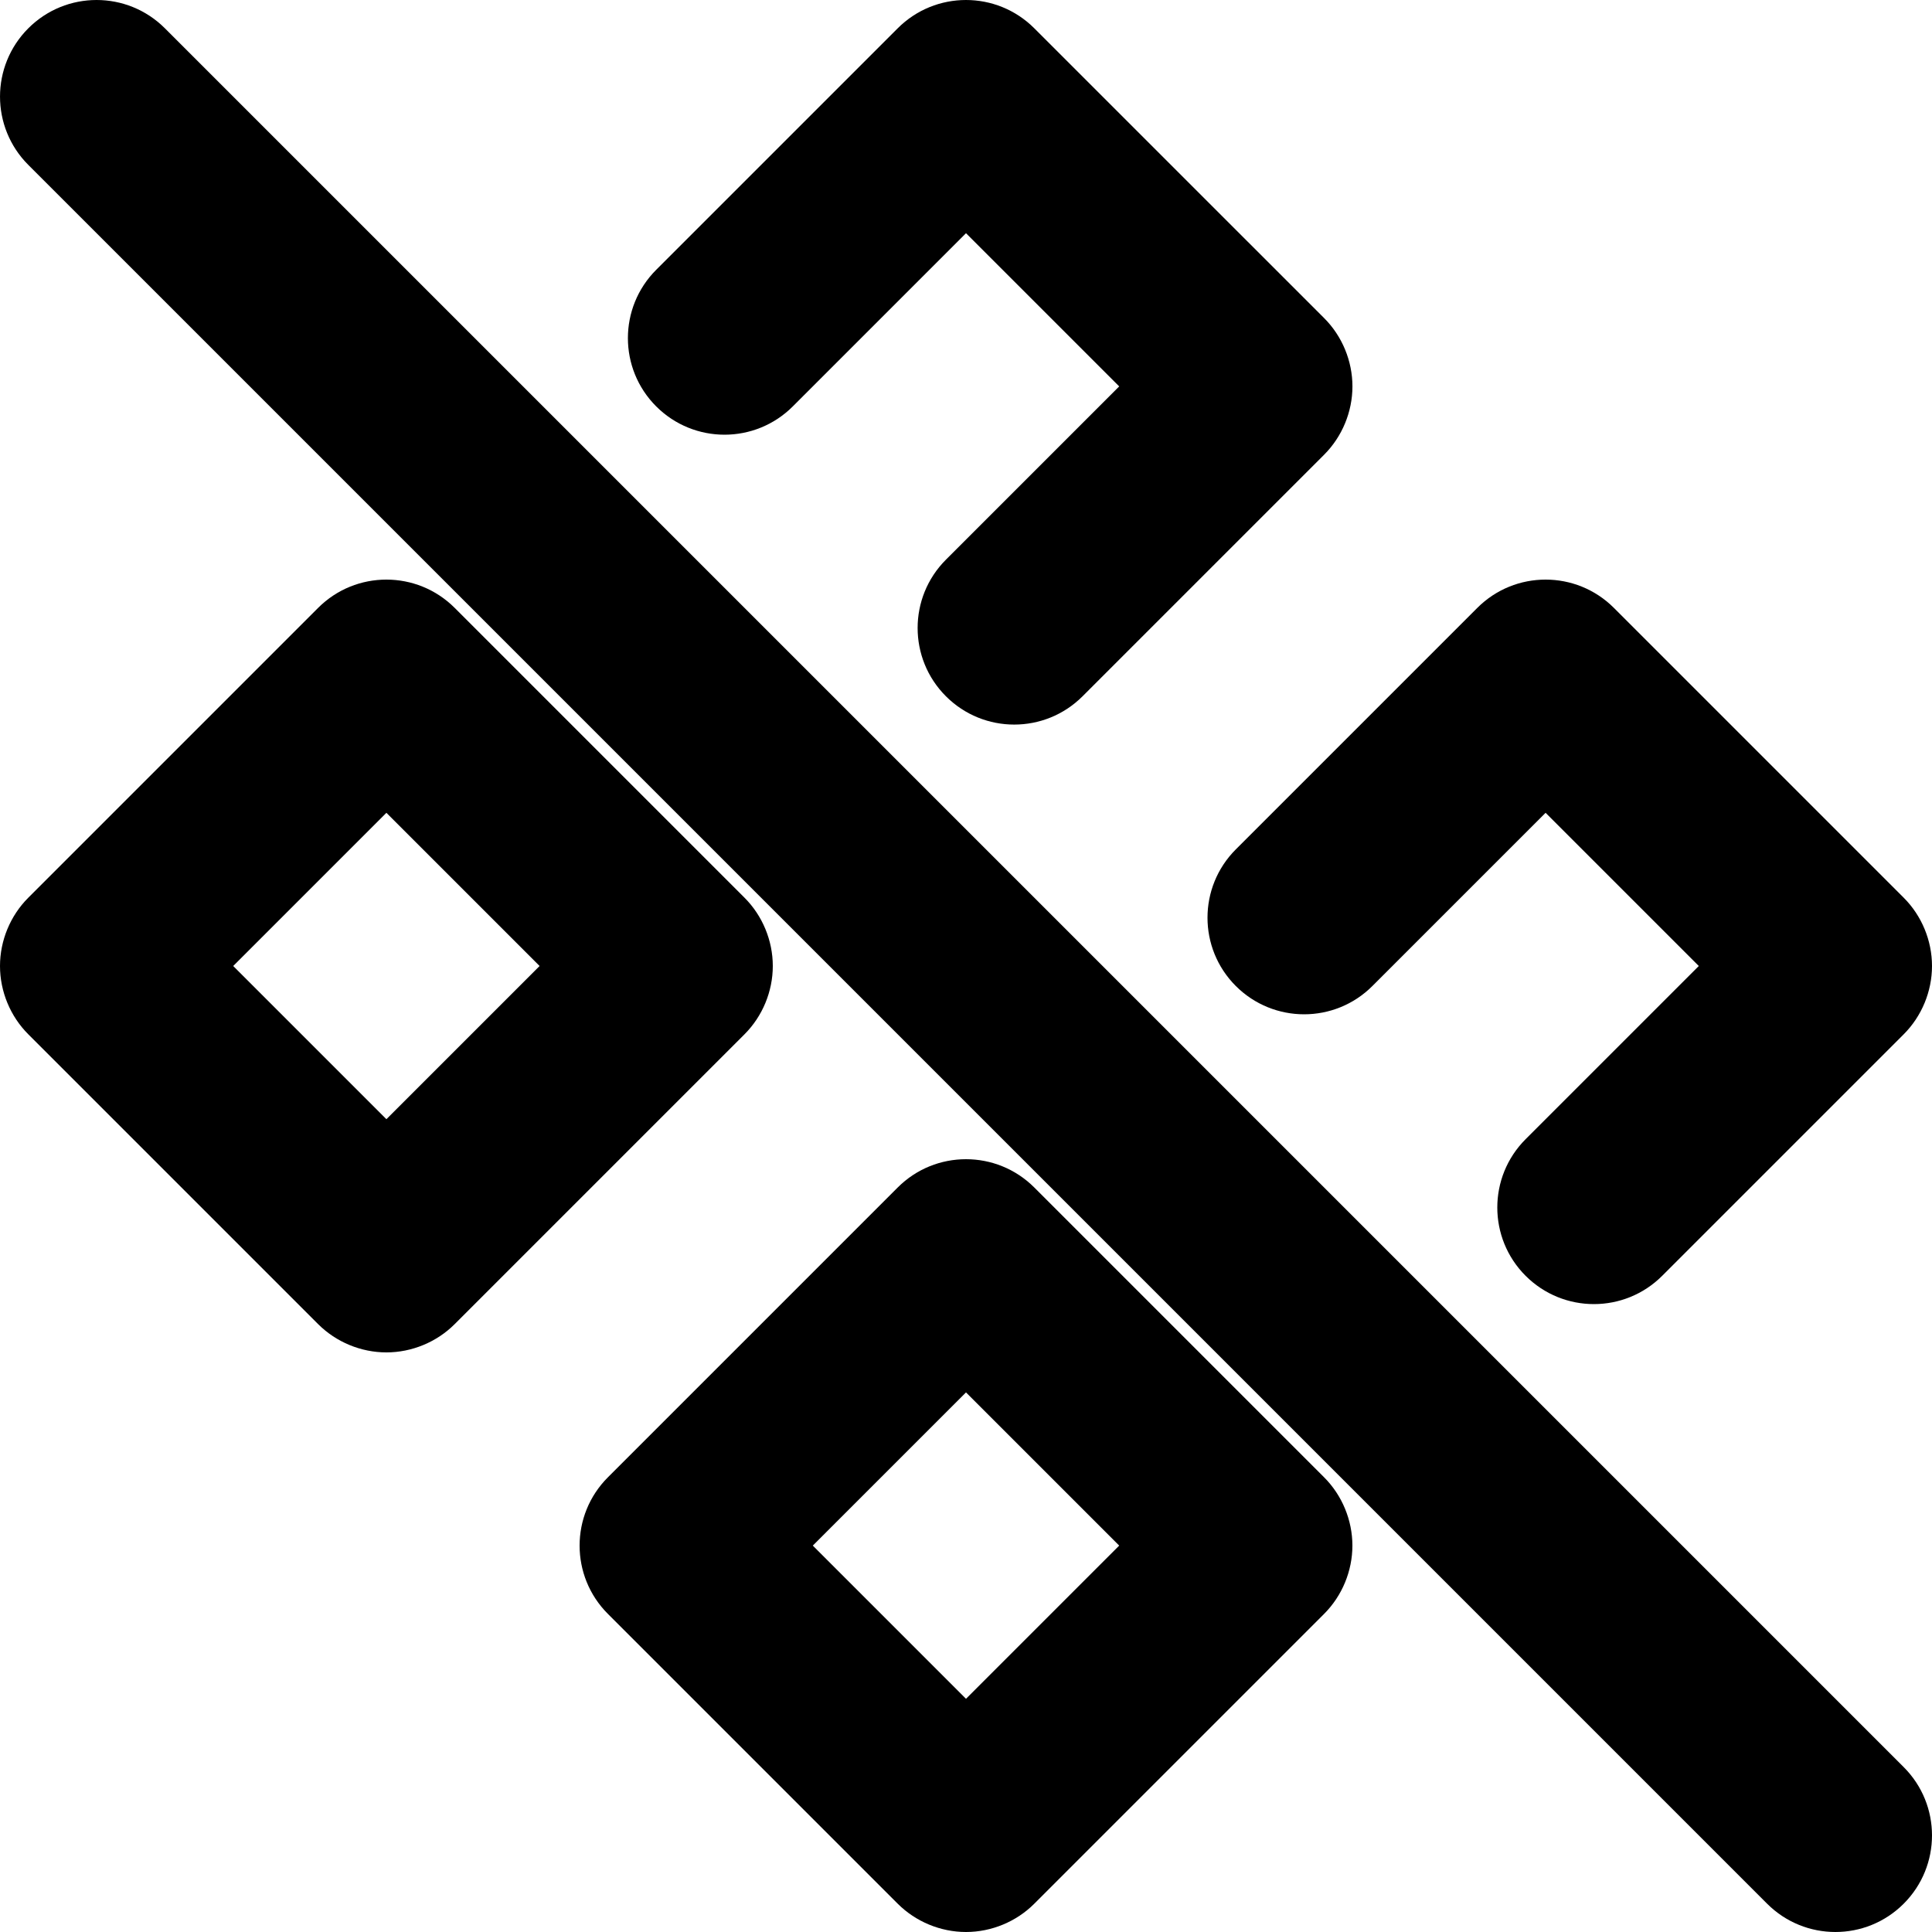
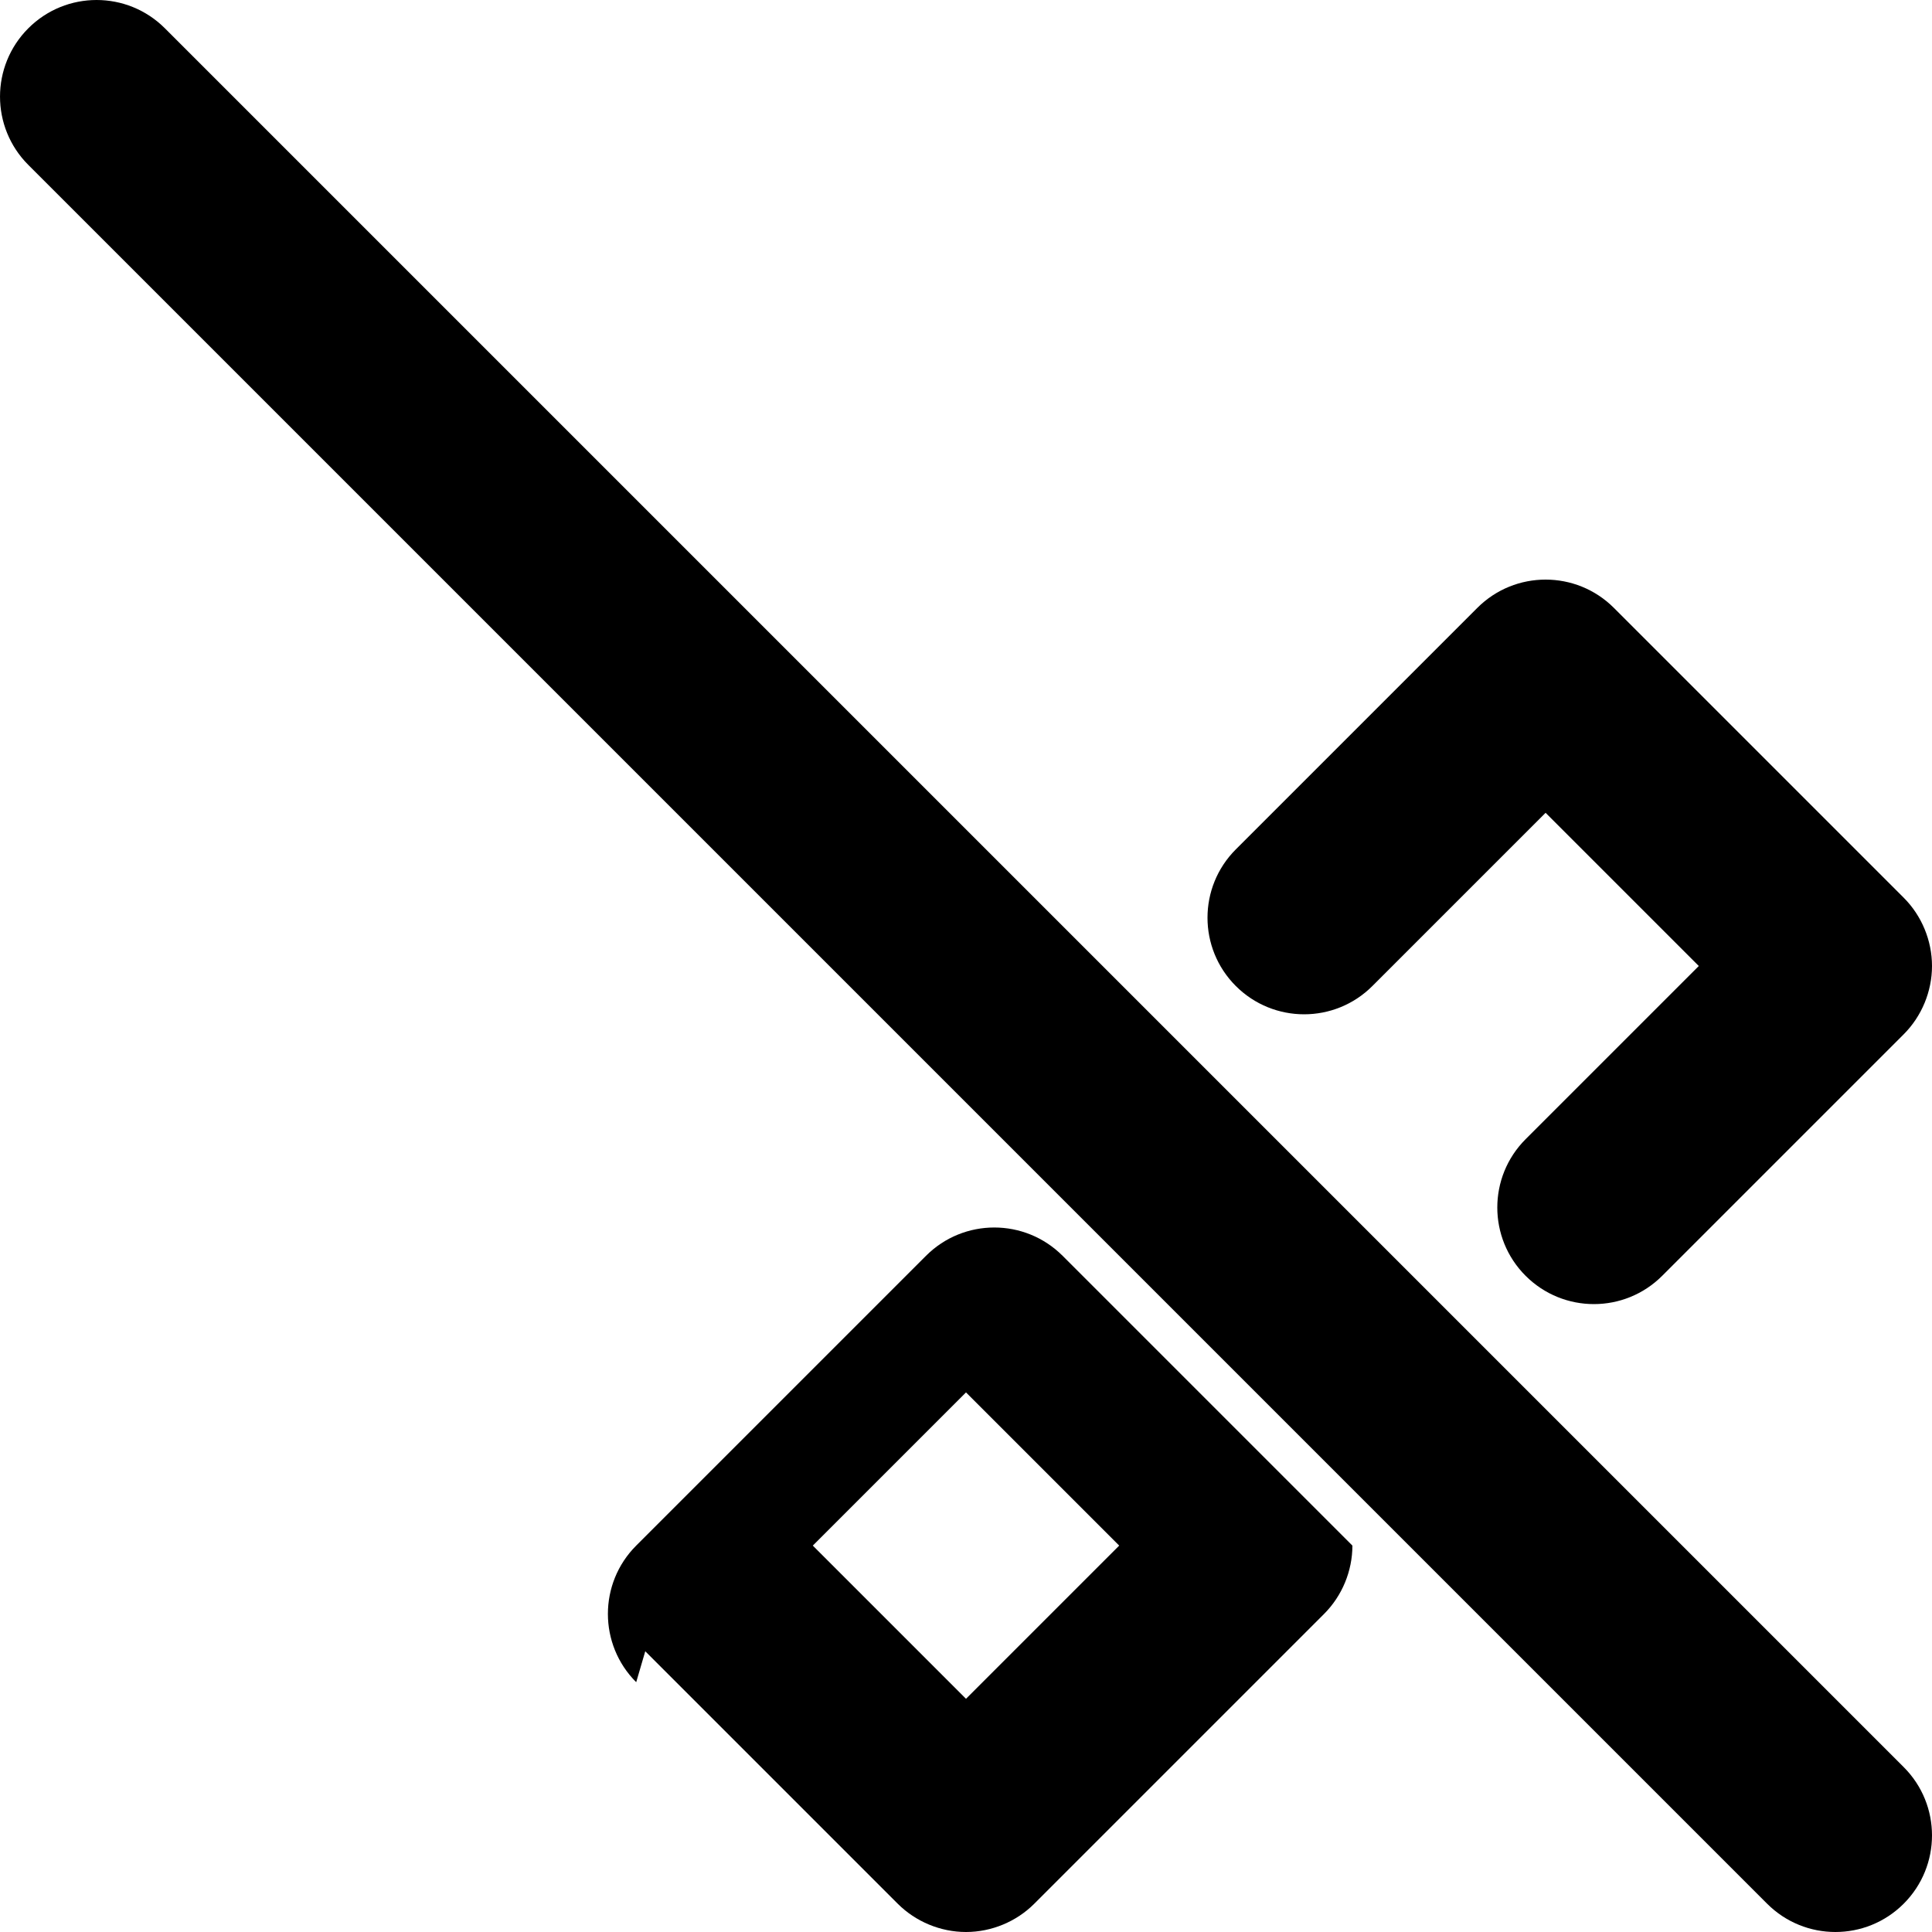
<svg xmlns="http://www.w3.org/2000/svg" version="1.1" id="Layer_1" x="0px" y="0px" viewBox="0 0 512 512" style="enable-background:new 0 0 512 512;" xml:space="preserve">
  <g>
-     <path d="M25.6,256L7.5,274.1l76.8,76.8c4.77,4.77,11.36,7.5,18.1,7.5c6.74,0,13.34-2.73,18.1-7.5l76.8-76.8   c4.77-4.77,7.5-11.36,7.5-18.1c0-6.74-2.73-13.34-7.5-18.1l-76.8-76.8c-10-10-26.21-10-36.2,0L7.5,237.9   C2.73,242.66,0,249.26,0,256c0,6.74,2.73,13.34,7.5,18.1L25.6,256l18.1,18.1l58.7-58.7L143,256l-40.6,40.6l-58.7-58.7L25.6,256   l18.1,18.1L25.6,256z" />
    <path d="M440.5,338.1l64-64c4.77-4.77,7.5-11.36,7.5-18.1c0-6.74-2.73-13.34-7.5-18.1l-76.8-76.8c-10-10-26.21-10-36.2,0l-64,64   c-10,10-10,26.21,0,36.2c10,10,26.21,10,36.2,0l45.9-45.9l40.6,40.6l-45.9,45.9c-10,10-10,26.21,0,36.2   C414.3,348.1,430.5,348.1,440.5,338.1L440.5,338.1z" />
-     <path d="M286.88,184.53l64.03-64.03c4.77-4.77,7.5-11.36,7.5-18.1c0-6.74-2.73-13.34-7.5-18.1L274.1,7.5c-10-10-26.21-10-36.2,0   l-64,64c-10,10-10,26.21,0,36.2c10,10,26.21,10,36.2,0L256,61.8l40.6,40.6l-45.92,45.92c-10,10-10,26.21,0,36.2   C260.67,194.52,276.88,194.52,286.88,184.53L286.88,184.53z" />
-     <path d="M179.2,409.6l-18.1,18.1l76.8,76.8c4.77,4.77,11.36,7.5,18.1,7.5c6.74,0,13.34-2.73,18.1-7.5l76.8-76.8   c4.77-4.77,7.5-11.36,7.5-18.1s-2.73-13.34-7.5-18.1l-76.8-76.8c-10-10-26.21-10-36.2,0l-76.8,76.8c-10,10-10,26.21,0,36.2   L179.2,409.6l18.1,18.1L256,369l40.6,40.6L256,450.2l-58.7-58.7L179.2,409.6l18.1,18.1L179.2,409.6z" />
+     <path d="M179.2,409.6l-18.1,18.1l76.8,76.8c4.77,4.77,11.36,7.5,18.1,7.5c6.74,0,13.34-2.73,18.1-7.5l76.8-76.8   c4.77-4.77,7.5-11.36,7.5-18.1l-76.8-76.8c-10-10-26.21-10-36.2,0l-76.8,76.8c-10,10-10,26.21,0,36.2   L179.2,409.6l18.1,18.1L256,369l40.6,40.6L256,450.2l-58.7-58.7L179.2,409.6l18.1,18.1L179.2,409.6z" />
    <path d="M7.5,43.7l460.8,460.8c10,10,26.21,10,36.2,0c10-10,10-26.21,0-36.2L43.7,7.5c-10-10-26.21-10-36.2,0S-2.5,33.7,7.5,43.7" />
  </g>
</svg>